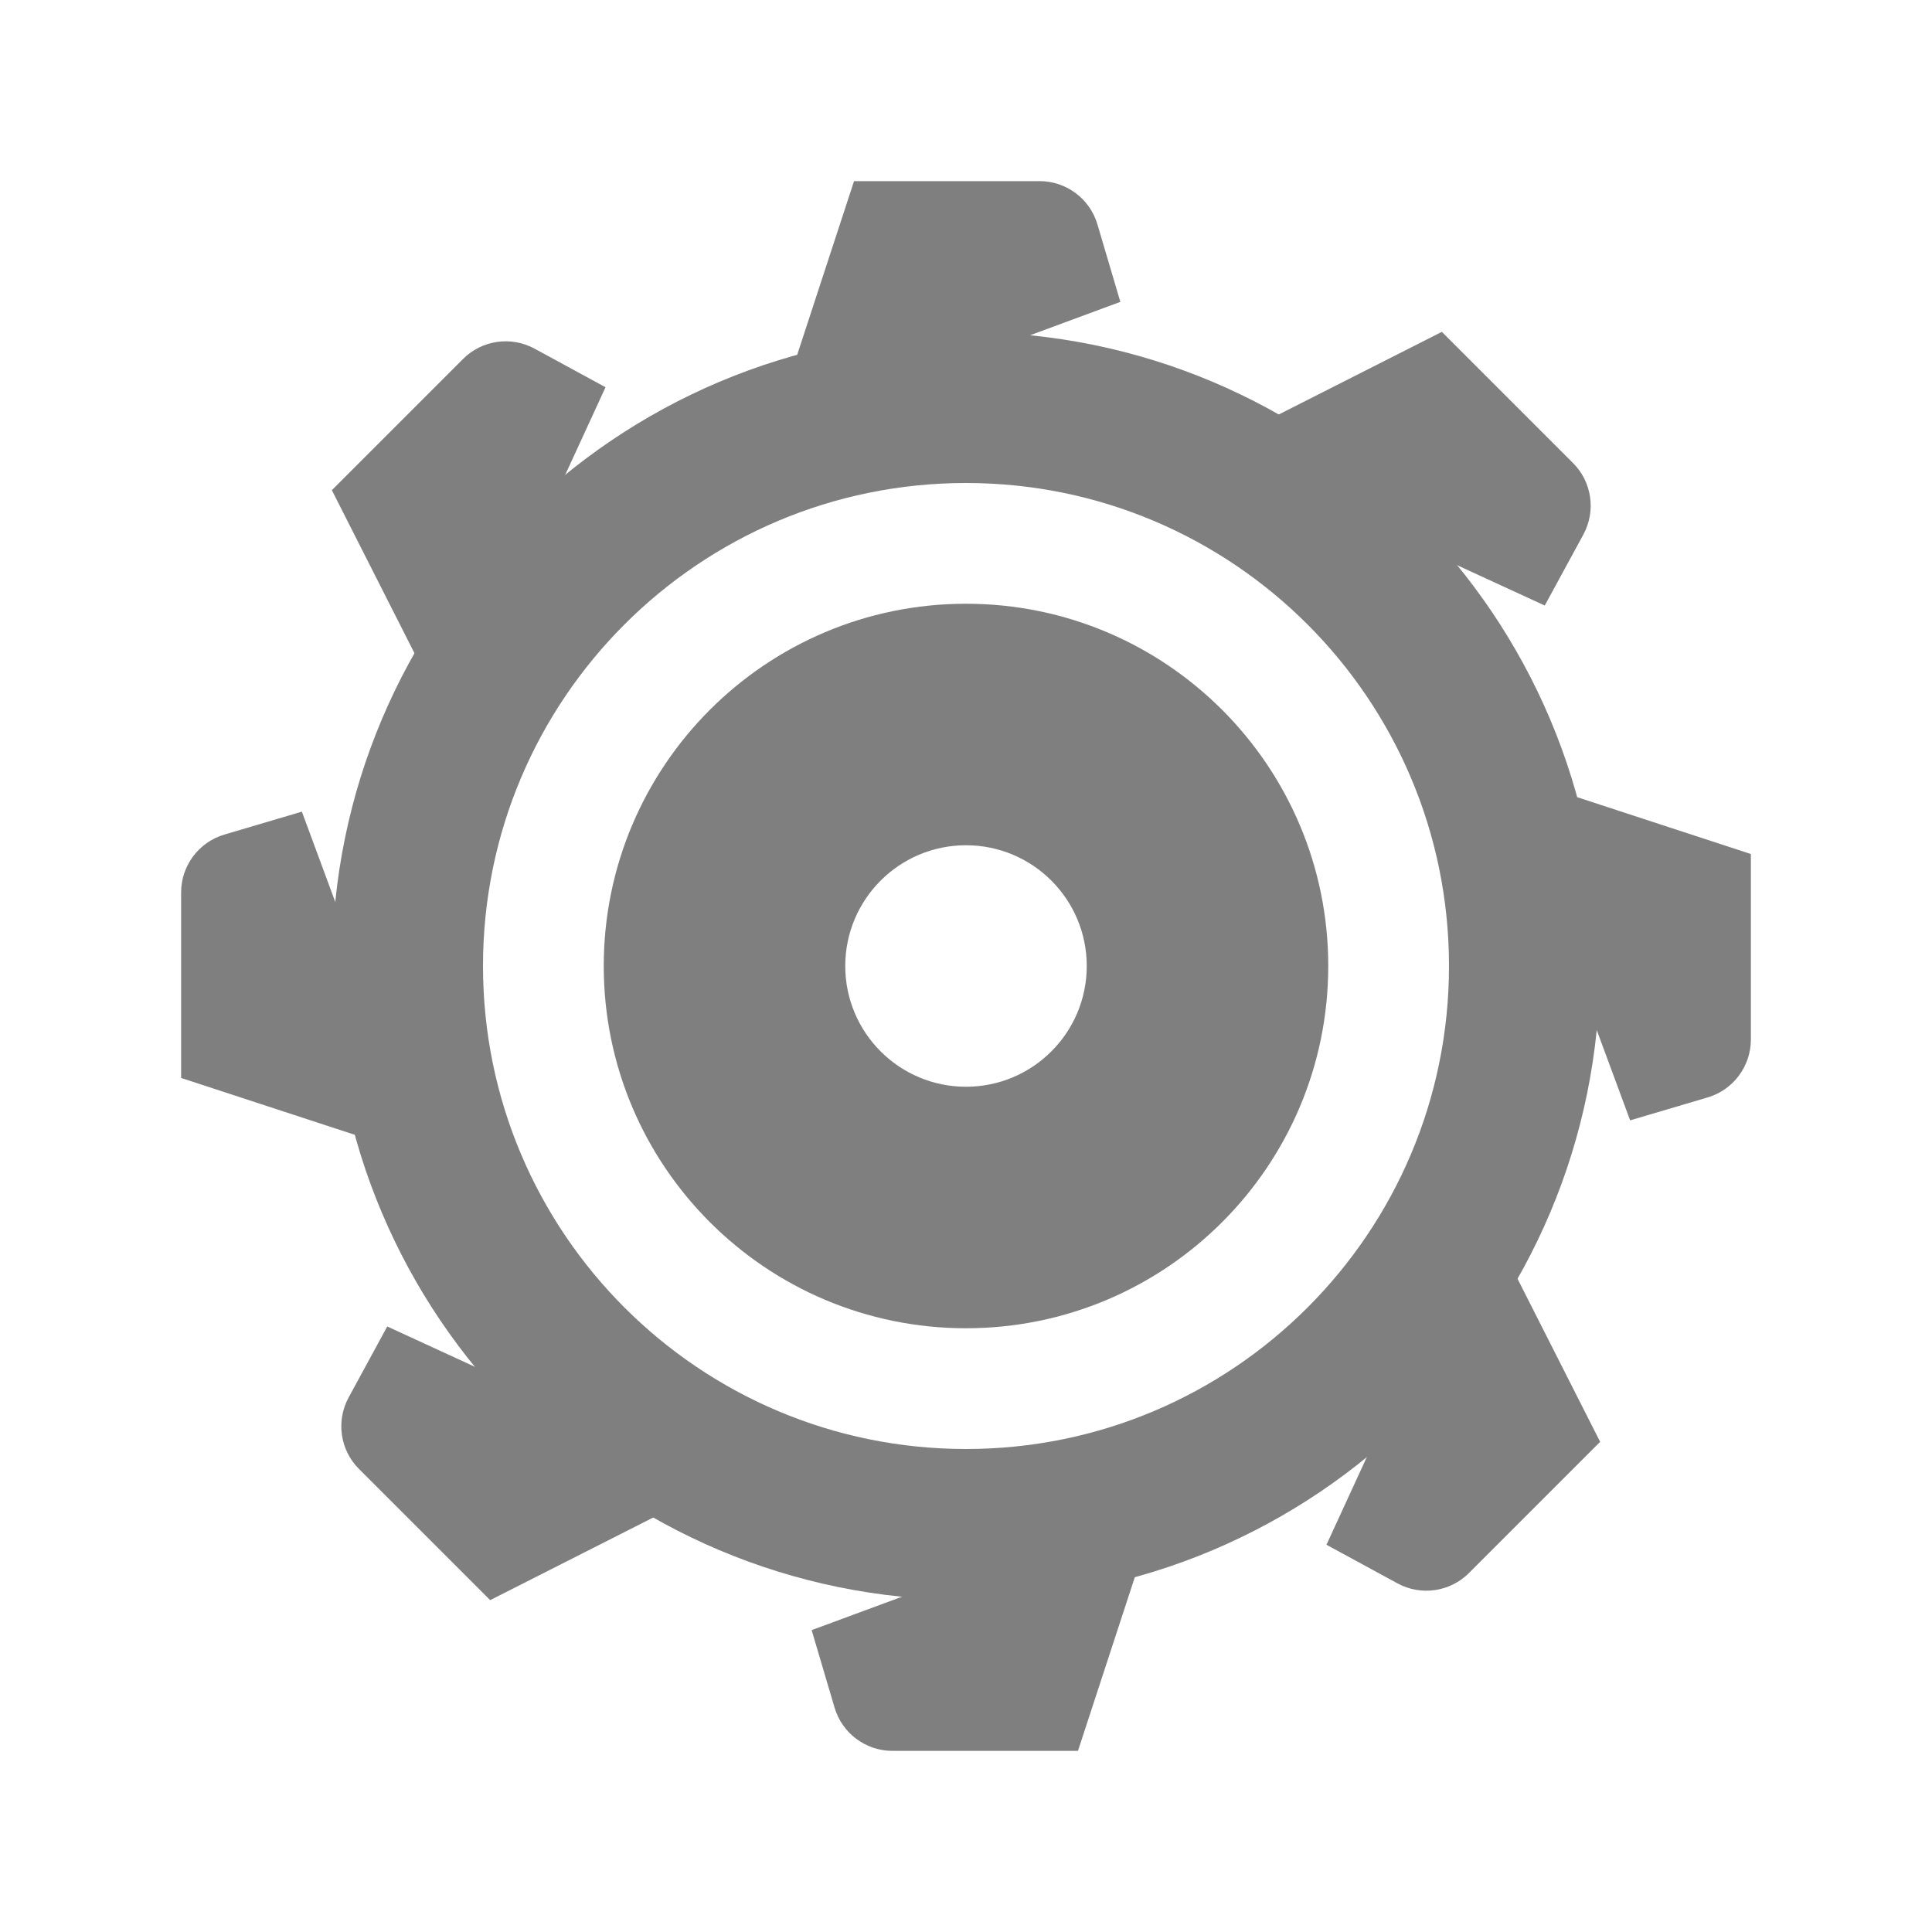
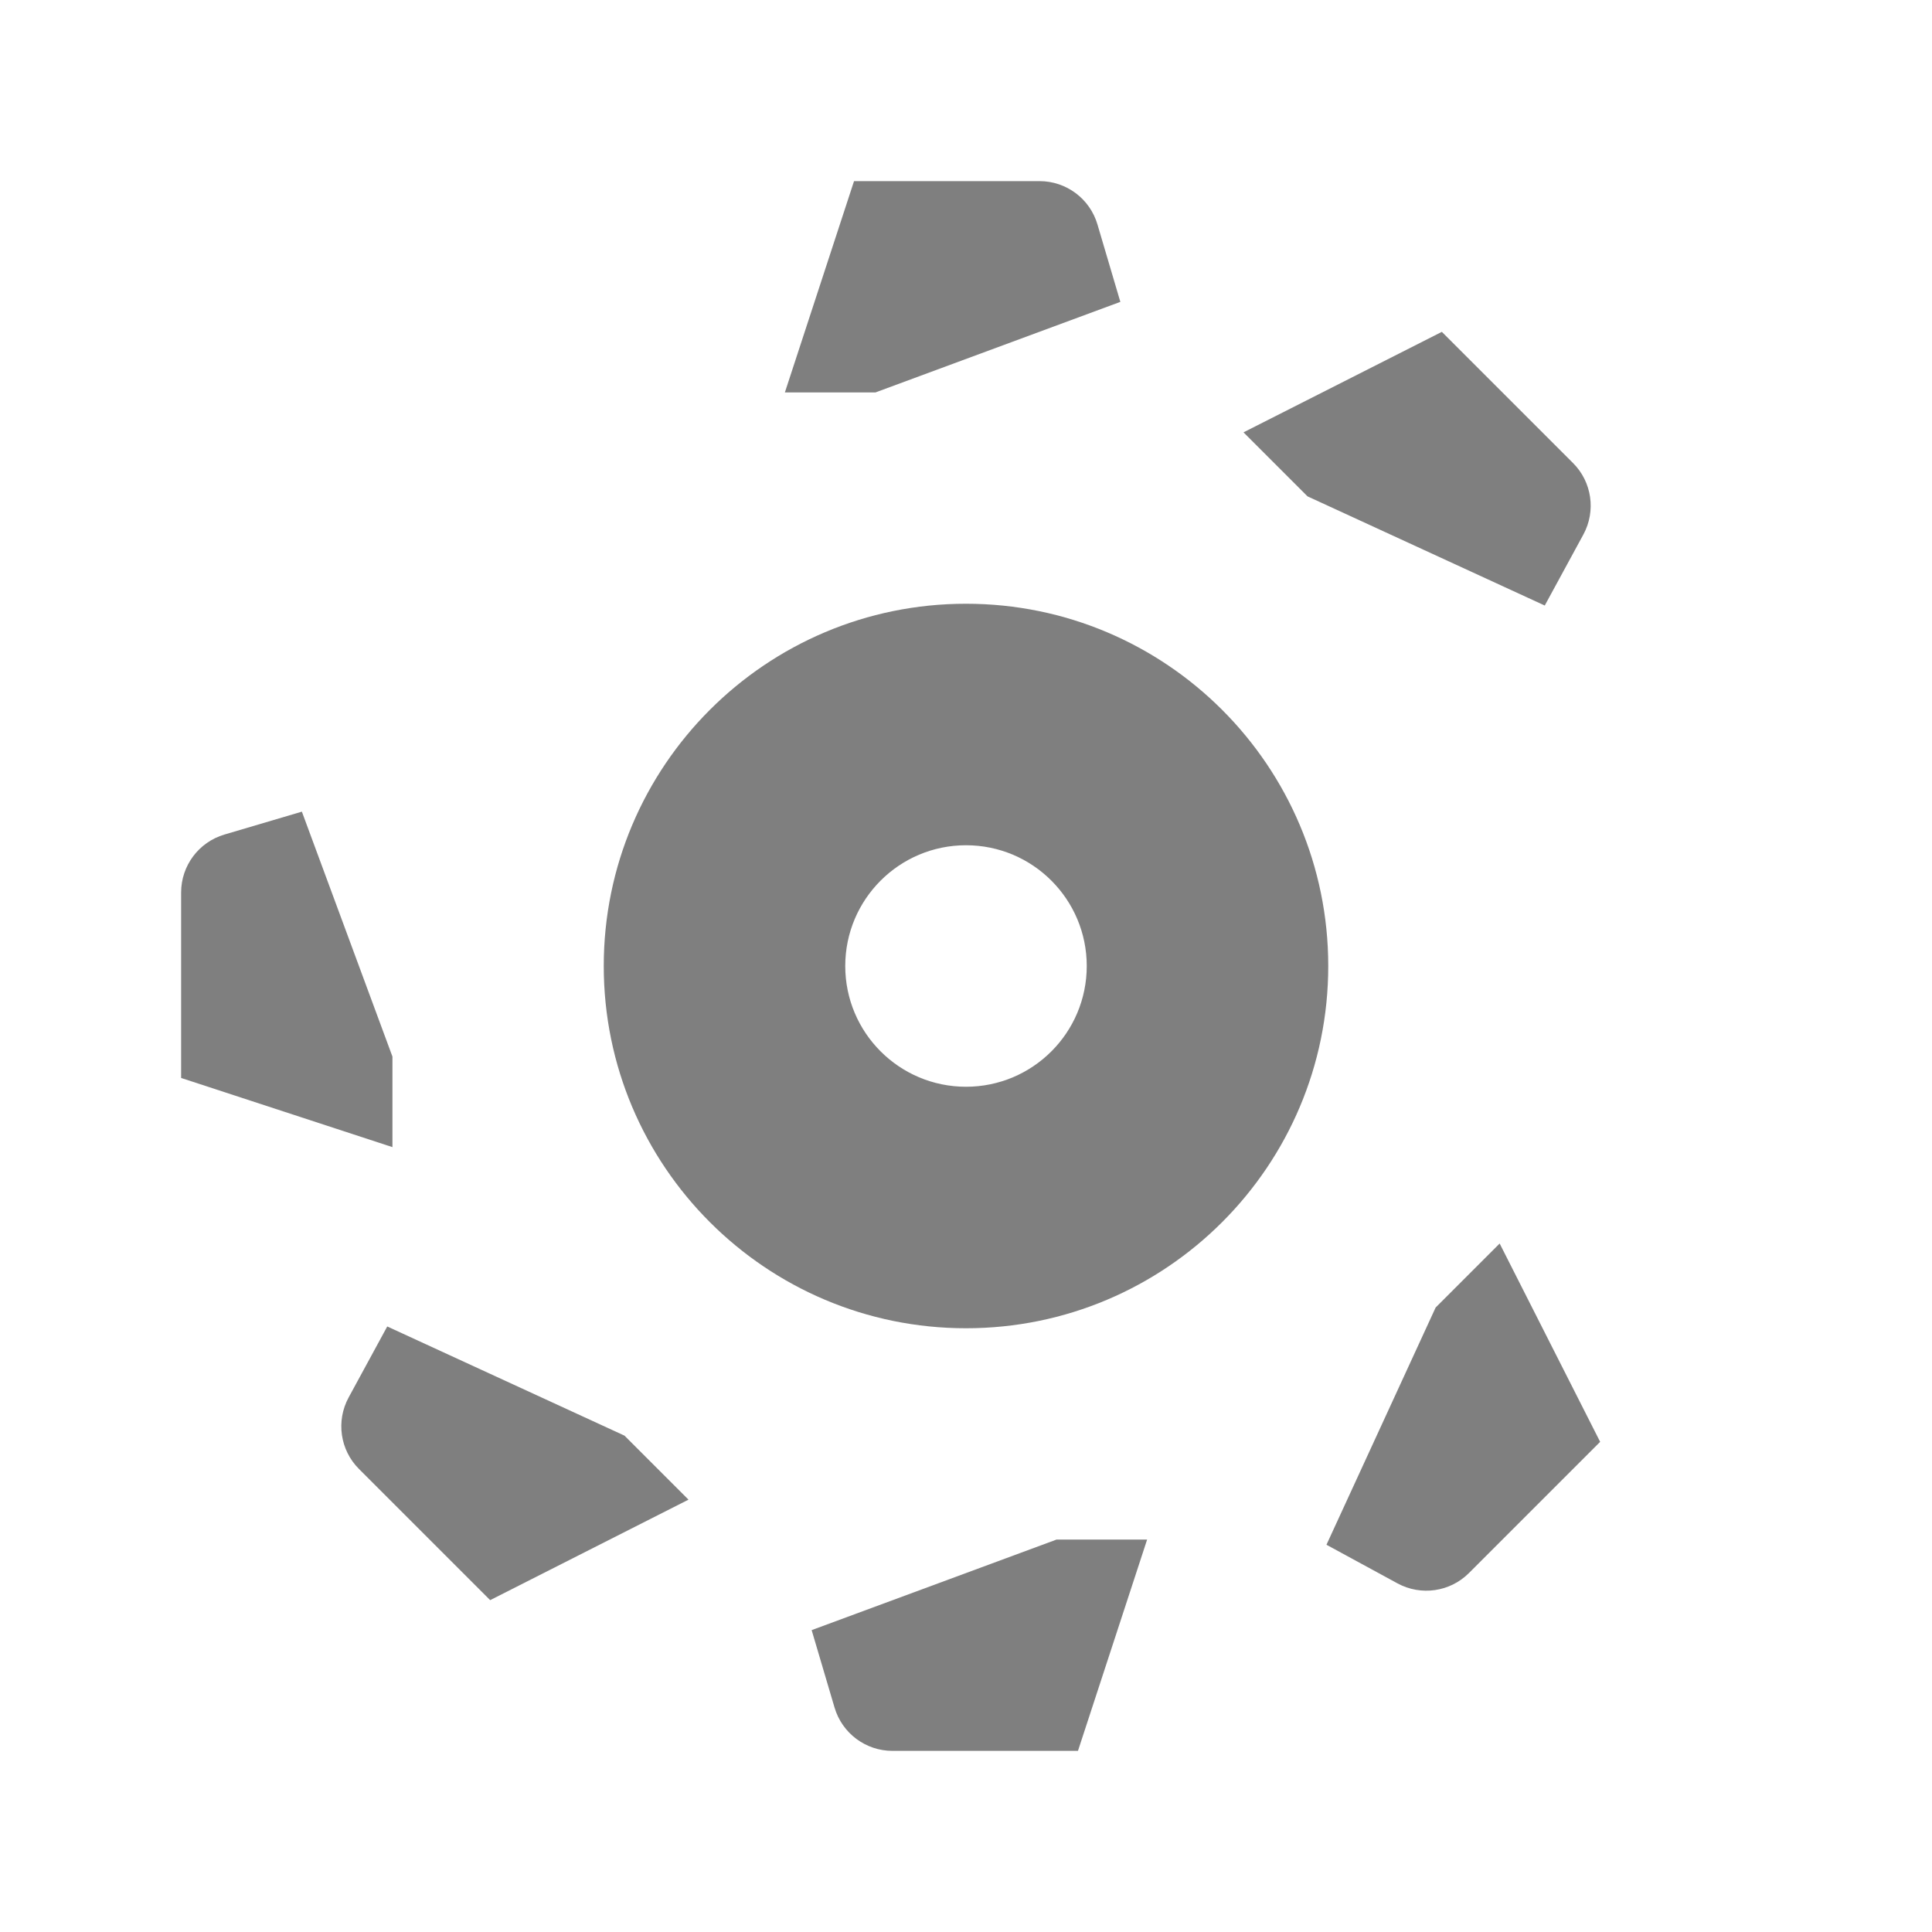
<svg xmlns="http://www.w3.org/2000/svg" fill="#7f7f7f" viewBox="0 0 64 64" width="32px" height="32px">
  <path d="M26.887,54l0.759,2.567C27.897,57.417,28.678,58,29.564,58h6.145L38,51h-3L26.887,54z" />
  <path d="M12.828,43.941l-1.279,2.352c-0.423,0.779-0.284,1.743,0.343,2.369l4.345,4.345l6.57-3.329l-2.121-2.121L12.828,43.941z" />
  <path d="M10,26.887l-2.567,0.759C6.583,27.897,6,28.678,6,29.564v6.145L13,38v-3L10,26.887z" />
-   <path d="M20.059,12.828l-2.352-1.279c-0.779-0.423-1.743-0.284-2.369,0.343l-4.345,4.345l3.329,6.57l2.121-2.121L20.059,12.828z" />
  <path d="M37.113,10l-0.759-2.567C36.103,6.583,35.322,6,34.436,6h-6.145L26,13h3L37.113,10z" />
  <path d="M51.172,20.059l1.279-2.352c0.423-0.779,0.284-1.743-0.343-2.369l-4.345-4.345l-6.57,3.329l2.121,2.121L51.172,20.059z" />
-   <path d="M54,37.113l2.567-0.759C57.417,36.103,58,35.322,58,34.436v-6.145L51,26v3L54,37.113z" />
  <path d="M43.941,51.172l2.352,1.279c0.779,0.423,1.743,0.284,2.369-0.343l4.345-4.345l-3.329-6.57l-2.121,2.121L43.941,51.172z" />
  <g>
    <path d="M32,20c-6.627,0-12,5.373-12,12c0,6.627,5.373,12,12,12s12-5.373,12-12C44,25.373,38.627,20,32,20z M32,36 c-2.209,0-4-1.791-4-4c0-2.209,1.791-4,4-4s4,1.791,4,4C36,34.209,34.209,36,32,36z" />
-     <path d="M32,11c-11.598,0-21,9.402-21,21c0,11.598,9.402,21,21,21s21-9.402,21-21C53,20.402,43.598,11,32,11z M32,48 c-8.837,0-16-7.164-16-16c0-8.837,7.163-16,16-16s16,7.163,16,16C48,40.836,40.837,48,32,48z" />
  </g>
</svg>